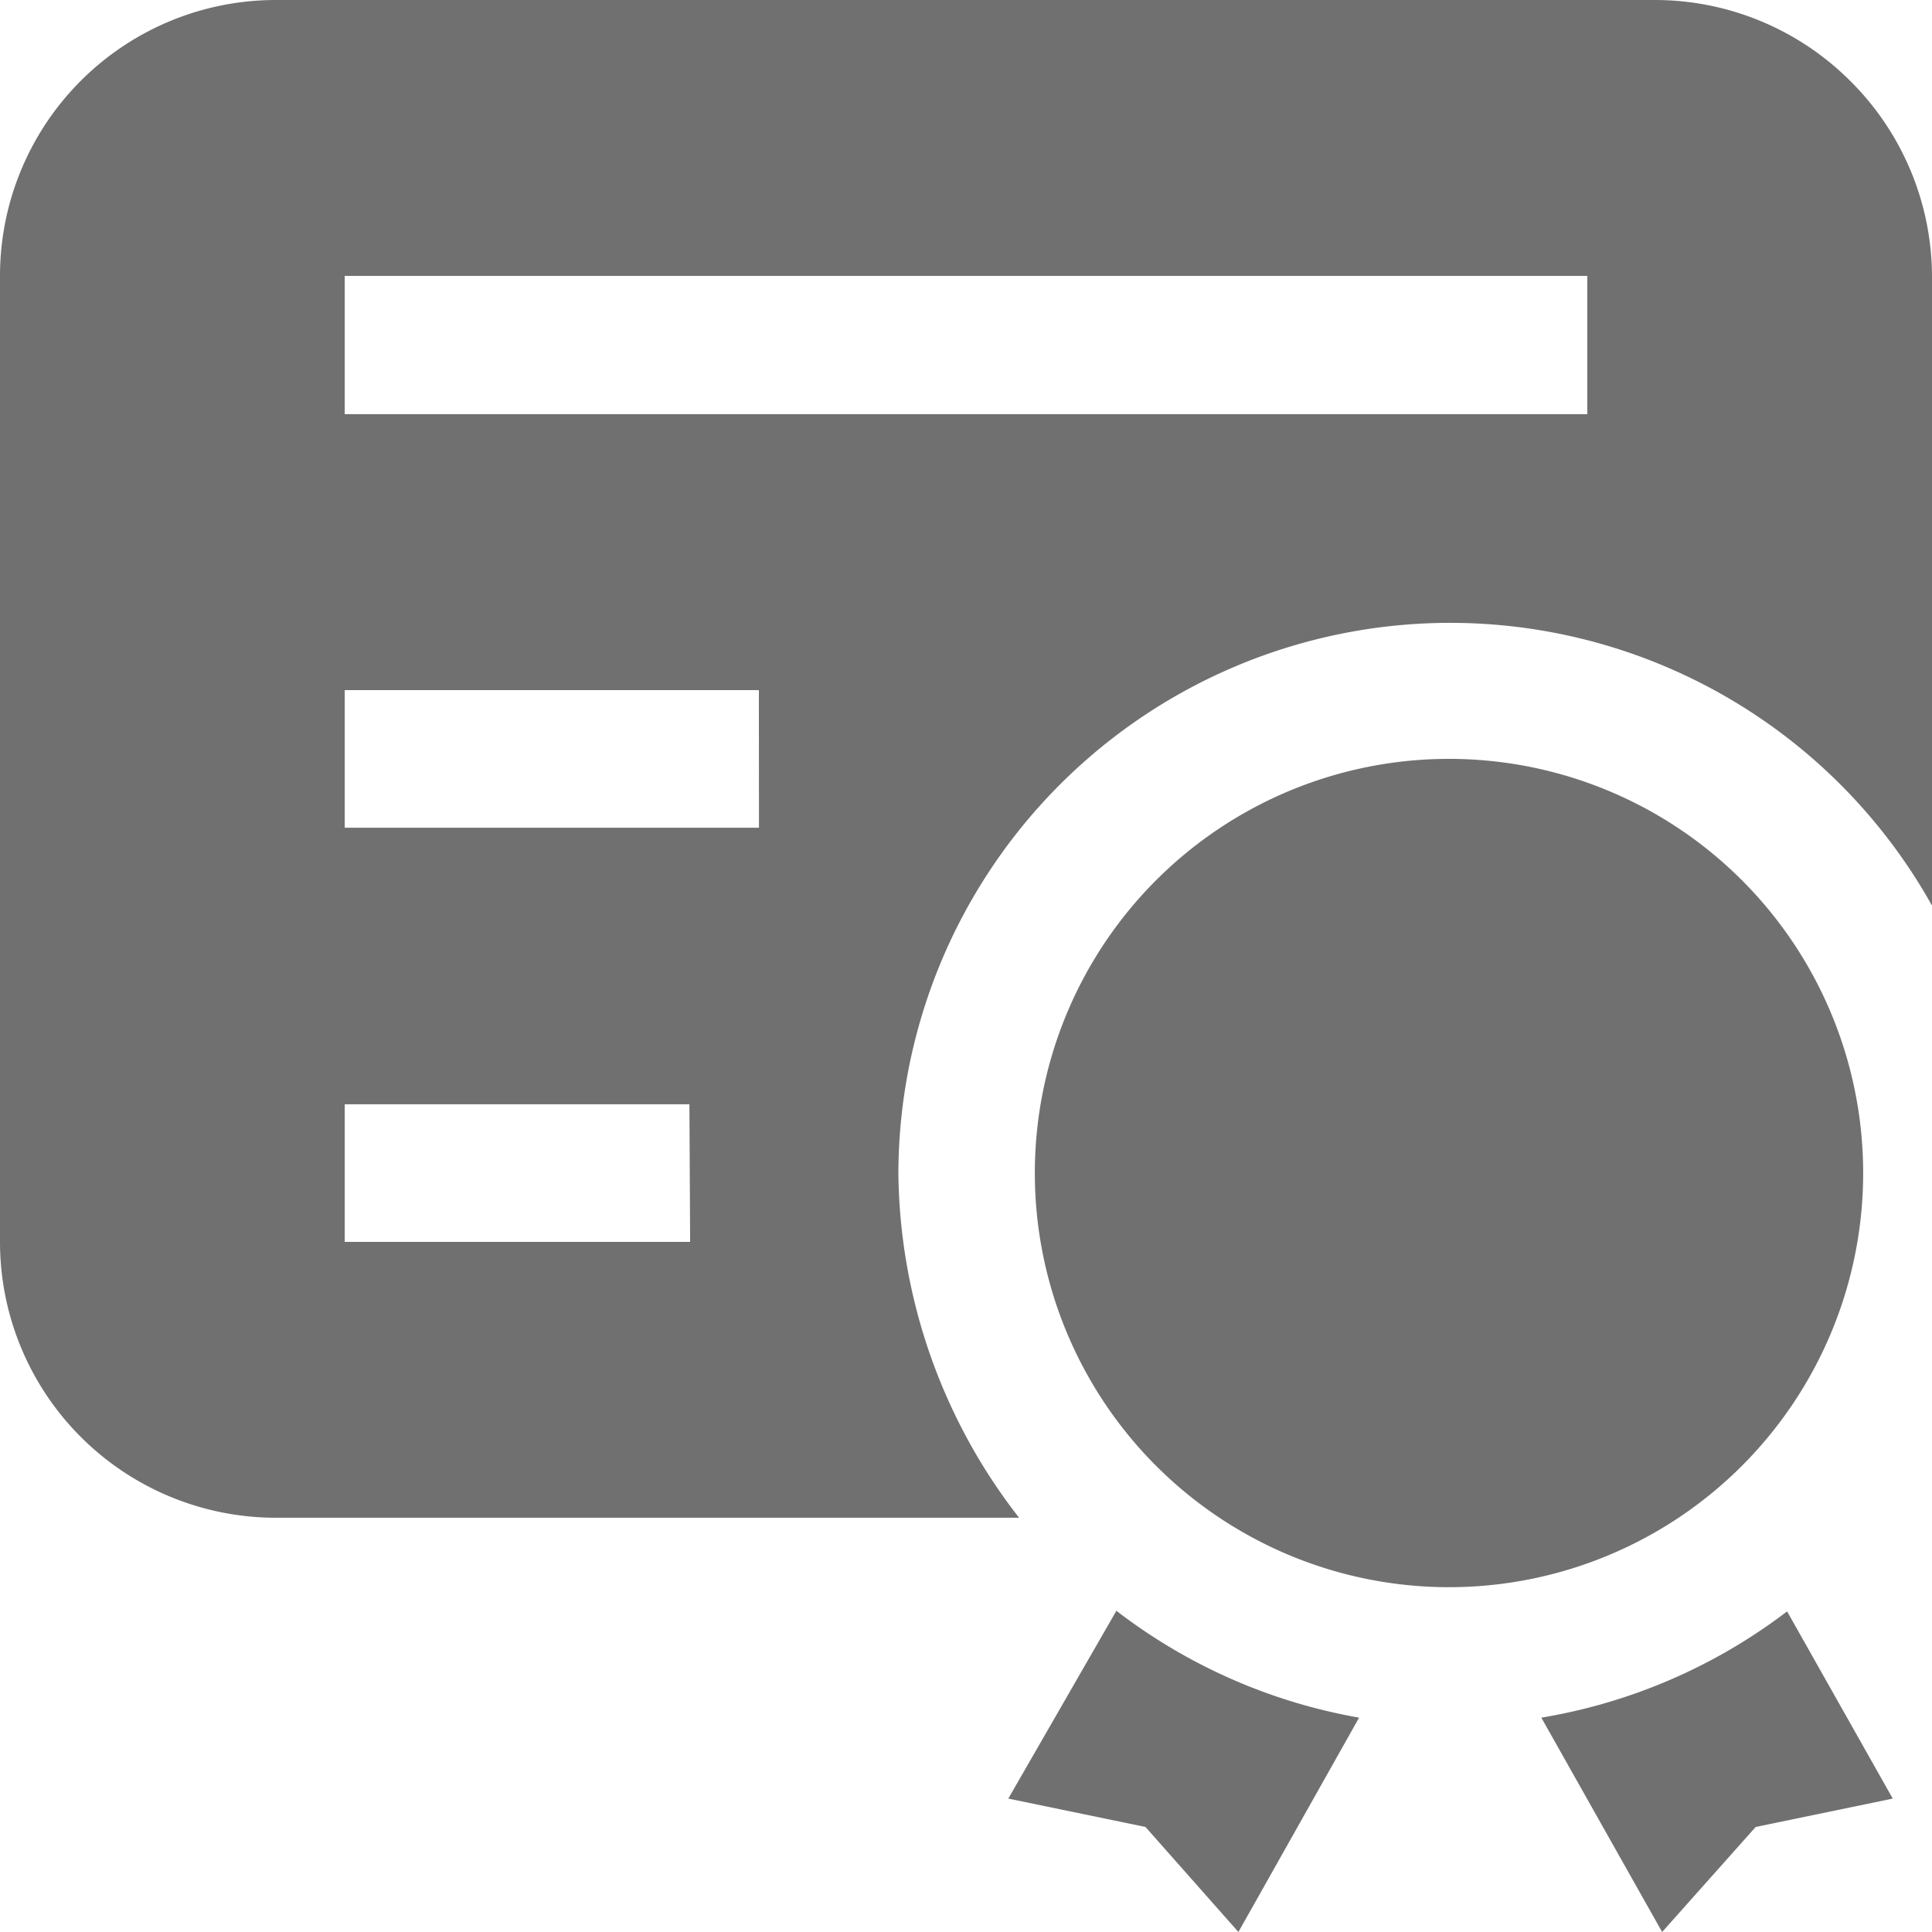
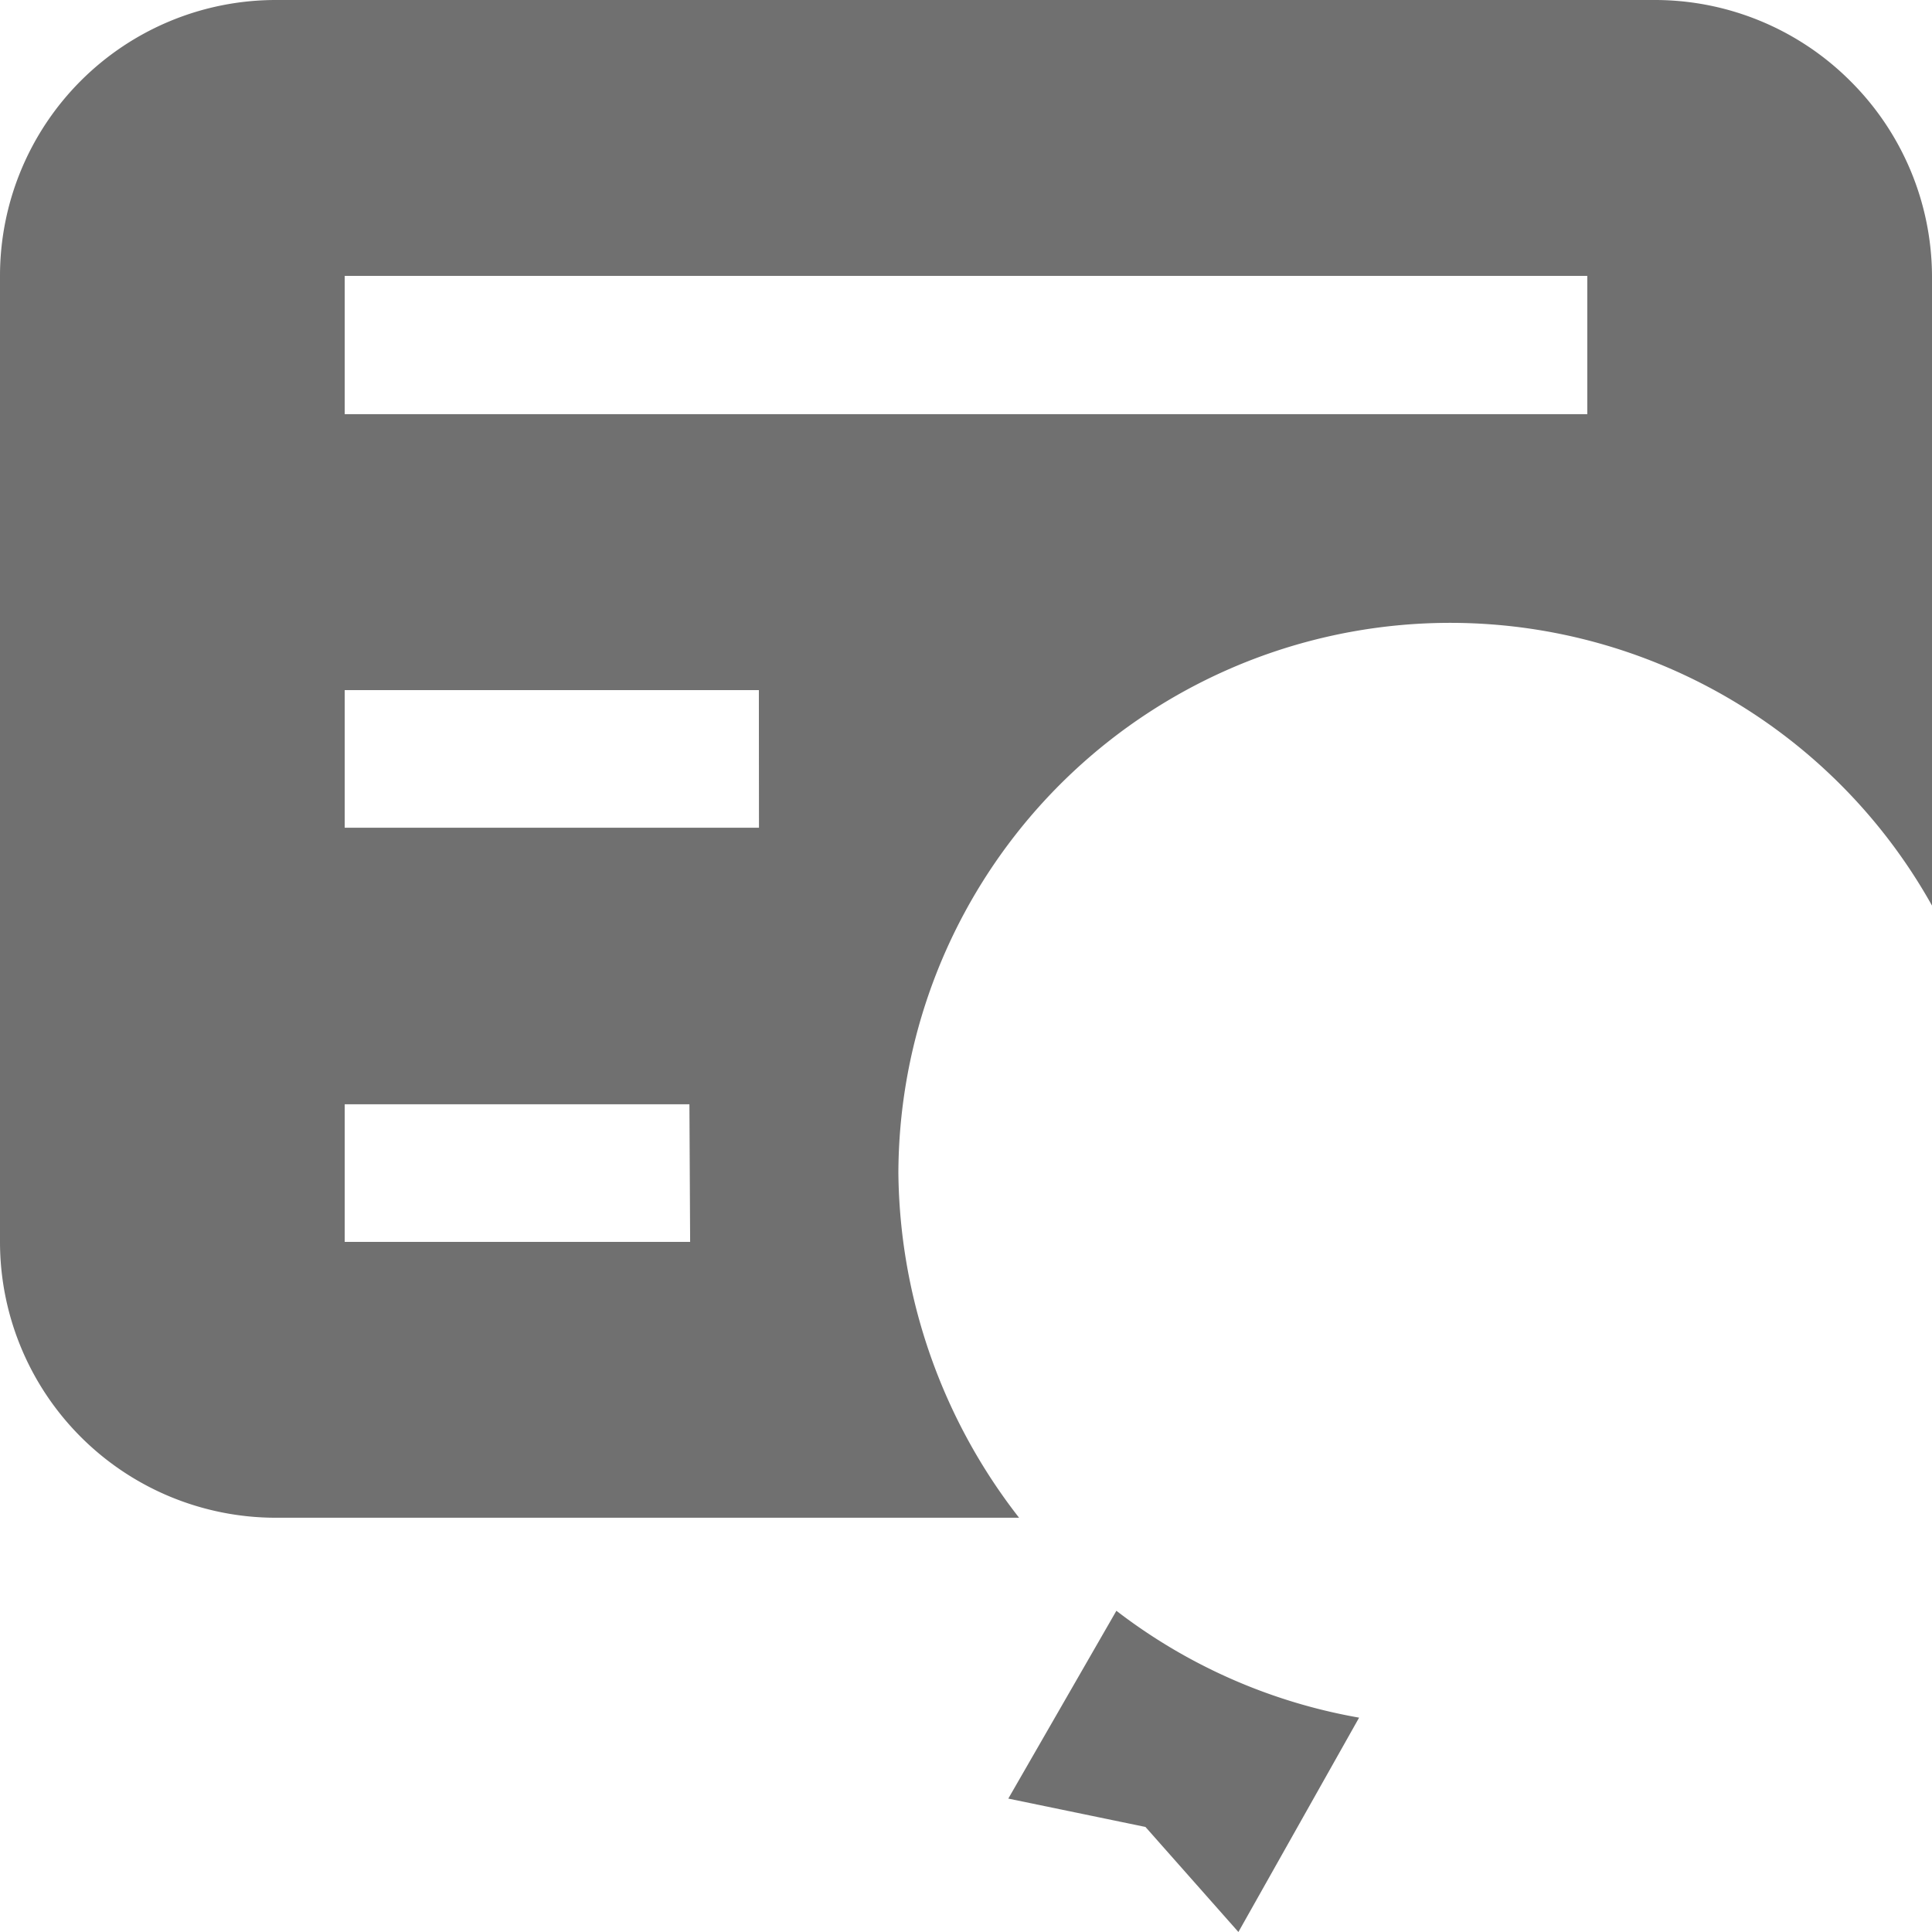
<svg xmlns="http://www.w3.org/2000/svg" width="19" height="19" viewBox="0 0 19 19">
  <g id="certificate-2" transform="translate(-2 -2)">
    <path id="Path_4882" data-name="Path 4882" d="M22.15,29.731l-1.187,2.108-.914-1.033L18.7,30.527l1.063-1.847A5.457,5.457,0,0,0,22.15,29.731Z" transform="translate(-6.784 -10.839)" fill="#707070" fill-rule="evenodd" />
-     <path id="Path_4883" data-name="Path 4883" d="M30.986,30.531l-1.348.279-.92,1.033L27.53,29.735a5.457,5.457,0,0,0,2.417-1.045Z" transform="translate(-10.372 -10.843)" fill="#707070" fill-rule="evenodd" />
    <path id="Path_4884" data-name="Path 4884" d="M20.2,2.8A2.719,2.719,0,0,0,18.287,2H4.713A2.713,2.713,0,0,0,2,4.713v9.5a2.713,2.713,0,0,0,2.713,2.713h7.309a5.6,5.6,0,0,1-1.187-3.39A5.427,5.427,0,0,1,21,10.906V4.713A2.719,2.719,0,0,0,20.2,2.8ZM8.787,14.213H5.39V12.86h3.39Zm.677-4.073H5.39V8.787H9.463ZM17.61,6.073H5.39V4.713H17.61Z" fill="#707070" fill-rule="evenodd" />
-     <path id="Path_4885" data-name="Path 4885" d="M27.286,18.643a4.073,4.073,0,1,1-4.073-4.073,4.073,4.073,0,0,1,4.073,4.073Z" transform="translate(-6.963 -5.107)" fill="#707070" fill-rule="evenodd" />
  </g>
</svg>